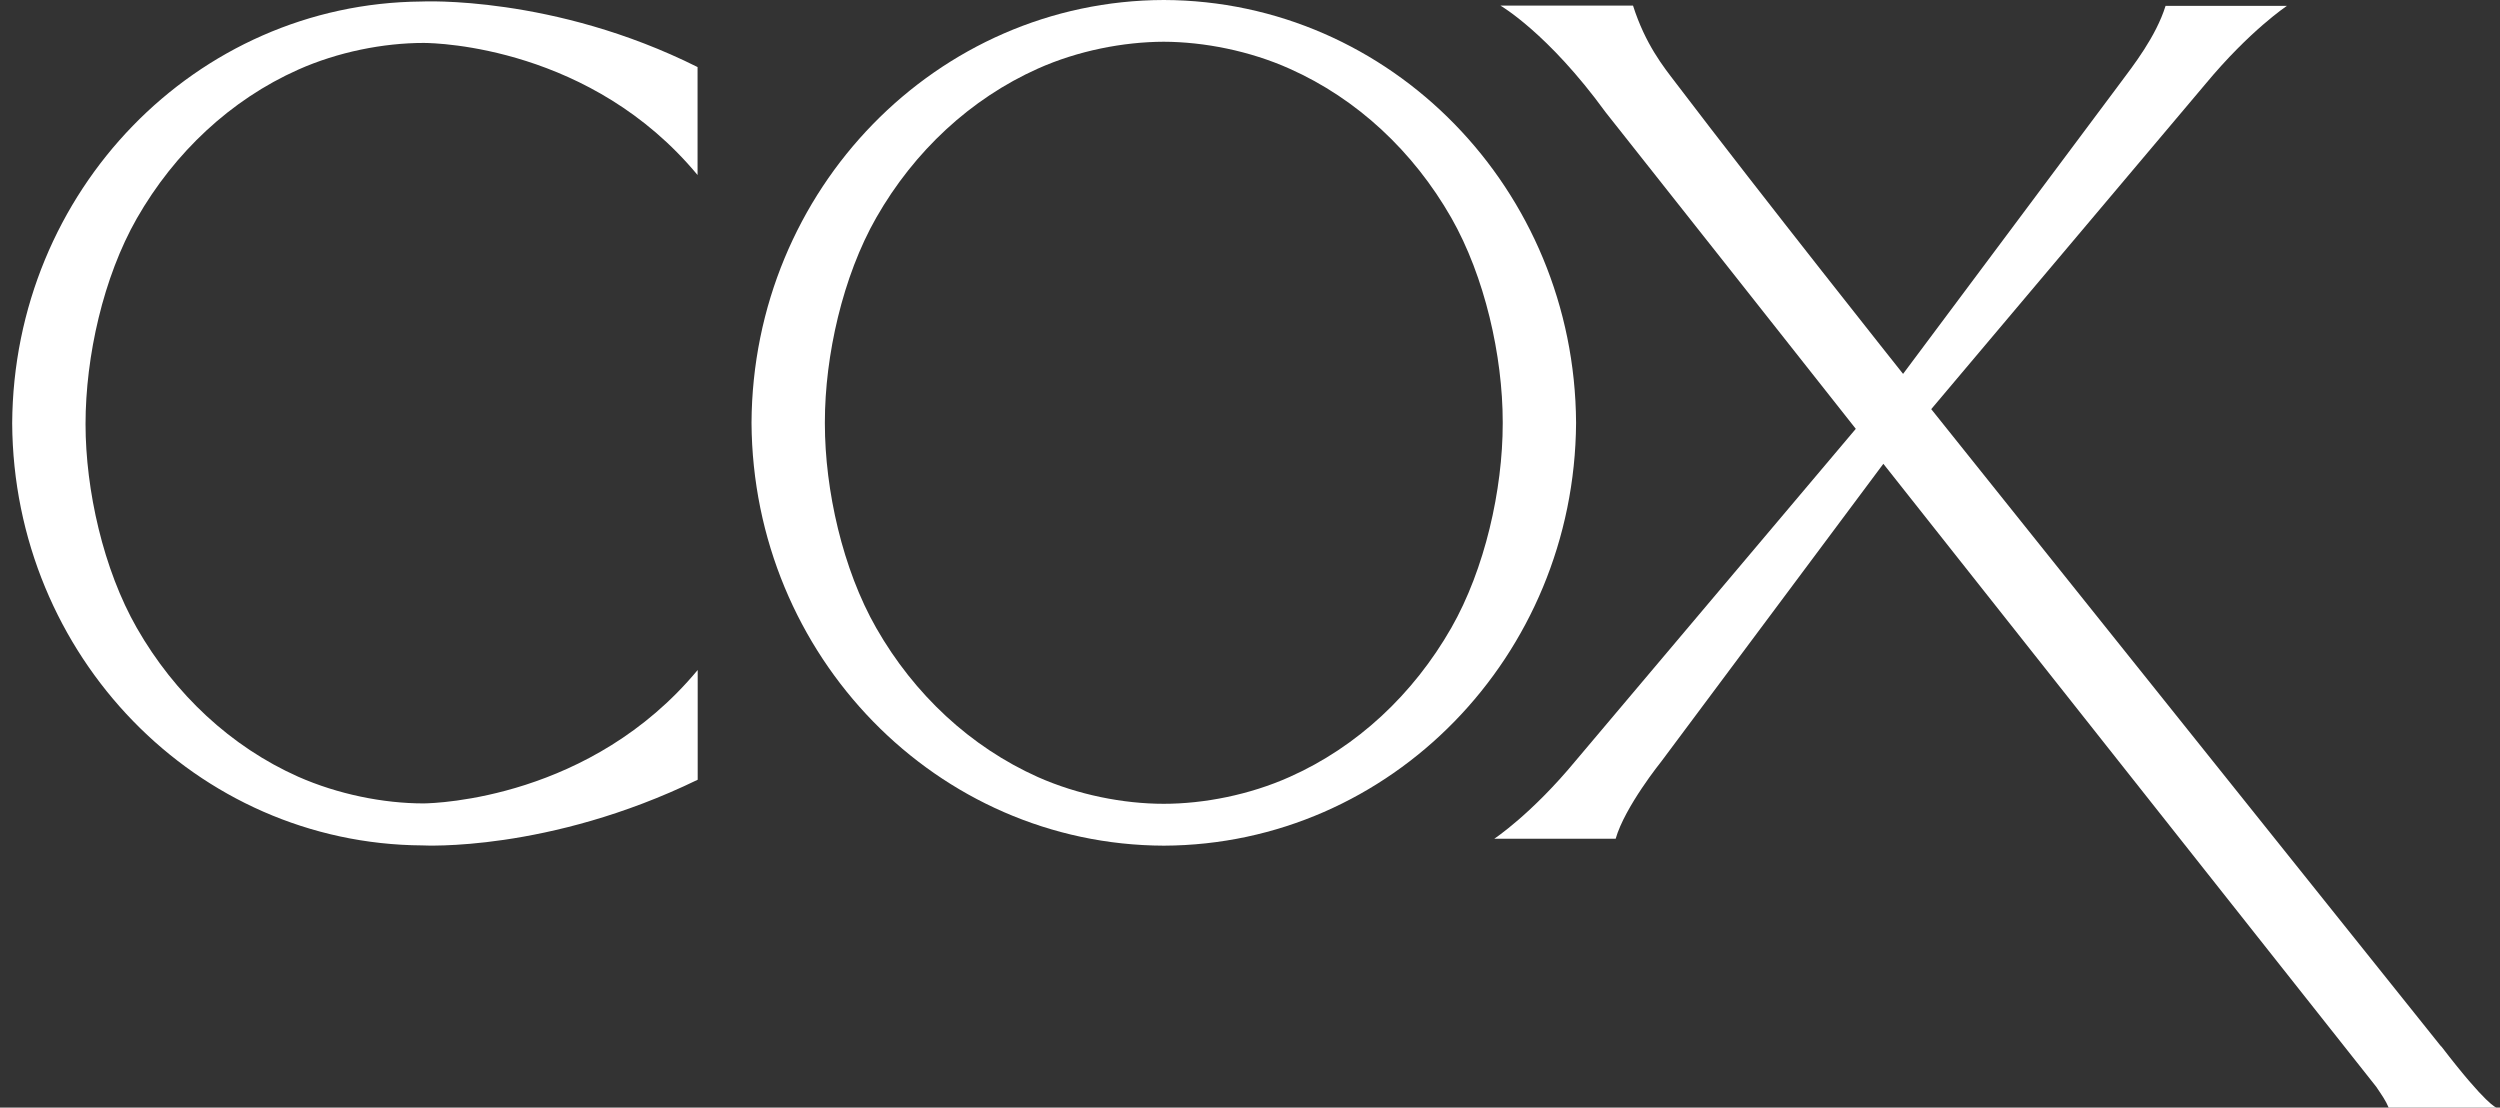
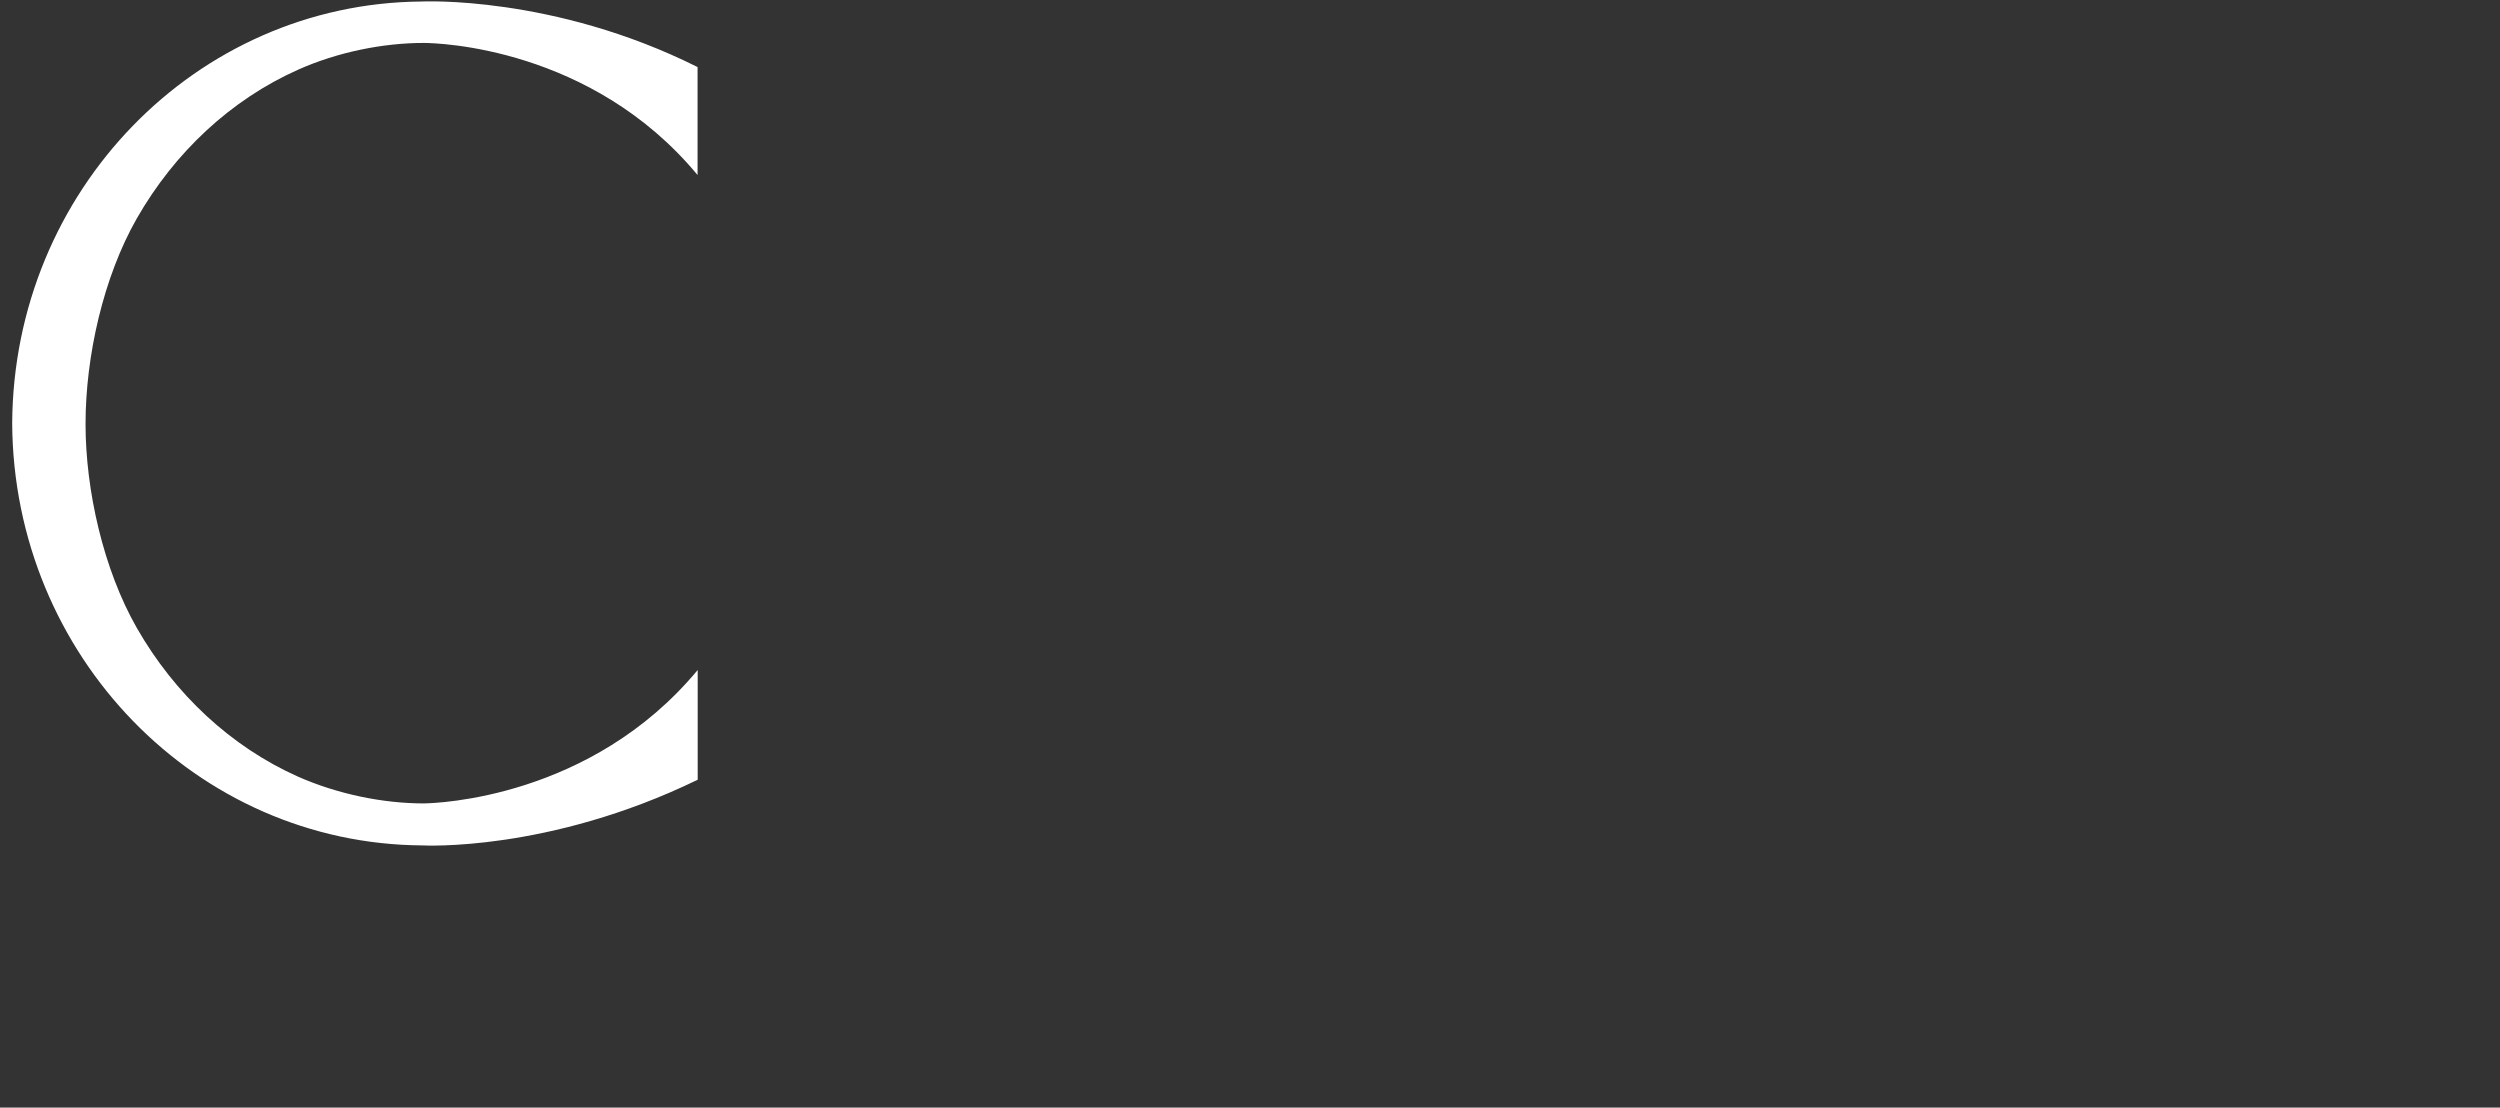
<svg xmlns="http://www.w3.org/2000/svg" width="79" height="35" viewBox="0 0 79 35" fill="none">
  <rect x="0" y="0" width="79" height="35" fill="#333333" stroke="none" />
-   <path d="M77.14 33.069L61.027 12.929L69.692 2.655C71.102 0.956 72.268 0.185 72.268 0.185H68.432C68.128 1.16 67.406 2.079 66.994 2.632C64.32 6.216 60.137 11.815 60.137 11.815C60.137 11.815 55.701 6.234 52.947 2.609C52.568 2.112 51.996 1.406 51.603 0.176H47.411C47.411 0.176 48.914 1.039 50.736 3.546C50.736 3.546 58.544 13.417 58.643 13.551L49.795 24.034C48.39 25.734 47.219 26.504 47.219 26.504H51.055C51.345 25.492 52.498 24.062 52.498 24.062L59.514 14.656C59.514 14.656 74.882 34.076 75.088 34.341C75.266 34.606 75.392 34.782 75.481 35H78.887C78.887 35 78.582 34.94 77.144 33.064L77.14 33.069Z" fill="white" />
-   <path d="M49.804 13.357C49.762 5.984 43.949 0.023 36.778 0C29.602 0.019 23.785 5.984 23.748 13.361C23.79 20.734 29.607 26.7 36.778 26.723C43.949 26.695 49.757 20.734 49.804 13.366V13.357ZM47.486 13.366V13.385C47.486 15.474 46.923 17.981 45.86 19.843C44.657 21.946 42.881 23.603 40.755 24.55C39.49 25.117 38.047 25.4 36.773 25.4C35.499 25.4 34.062 25.117 32.797 24.555C30.67 23.603 28.89 21.946 27.691 19.847C26.628 17.99 26.066 15.483 26.066 13.389C26.066 13.38 26.066 13.371 26.066 13.361C26.066 13.361 26.066 13.343 26.066 13.334C26.066 11.245 26.628 8.737 27.691 6.876C28.89 4.777 30.67 3.12 32.797 2.168C34.062 1.602 35.499 1.323 36.773 1.319C38.047 1.323 39.49 1.606 40.755 2.173C42.881 3.12 44.661 4.782 45.86 6.88C46.919 8.737 47.486 11.245 47.486 13.338C47.486 13.348 47.486 13.361 47.486 13.371V13.366Z" fill="white" />
  <path d="M13.321 0.048C6.183 0.104 0.427 6.037 0.385 13.377C0.427 20.722 6.207 26.674 13.35 26.715C13.35 26.715 17.317 26.938 22.047 24.64V21.172C18.675 25.234 13.79 25.383 13.387 25.388C12.118 25.388 10.68 25.1 9.42 24.543C7.298 23.596 5.523 21.938 4.324 19.844C3.265 17.992 2.703 15.485 2.703 13.4C2.703 11.26 3.265 8.758 4.324 6.901C5.523 4.807 7.298 3.149 9.42 2.202C10.68 1.64 12.118 1.357 13.387 1.357C13.841 1.357 18.694 1.492 22.043 5.531V2.119C17.485 -0.161 13.321 0.048 13.321 0.048Z" fill="white" />
</svg>